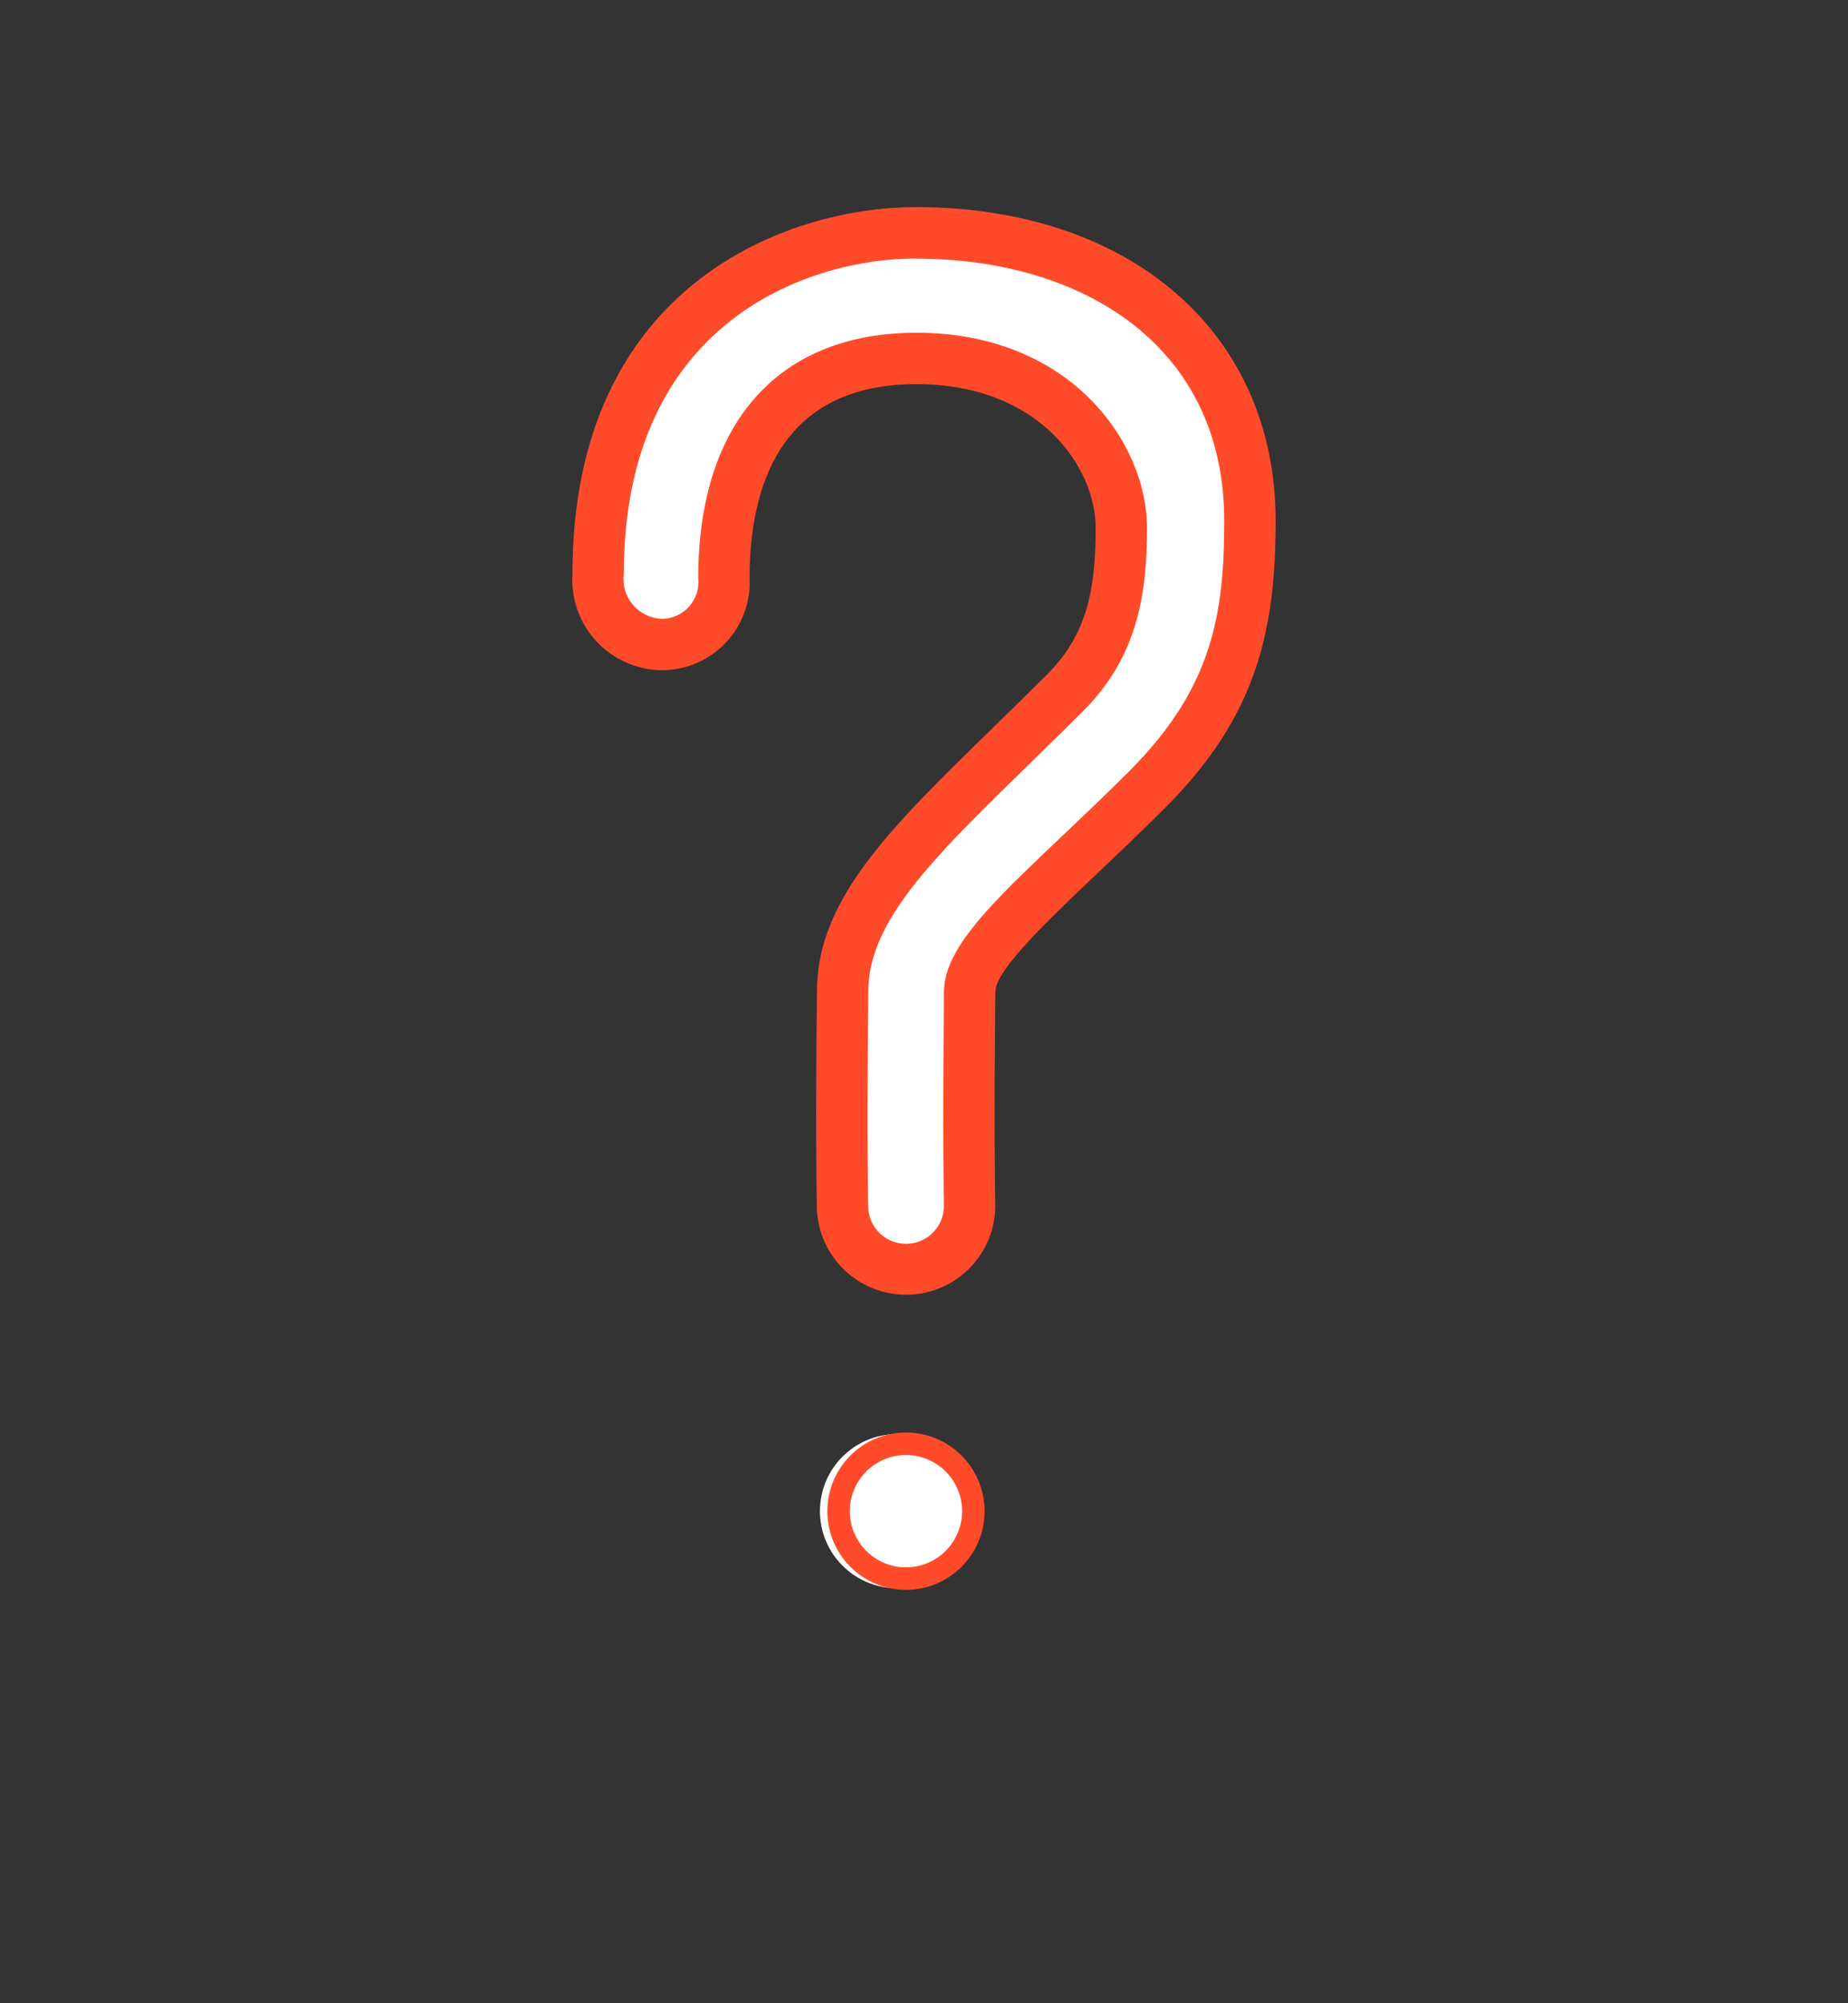
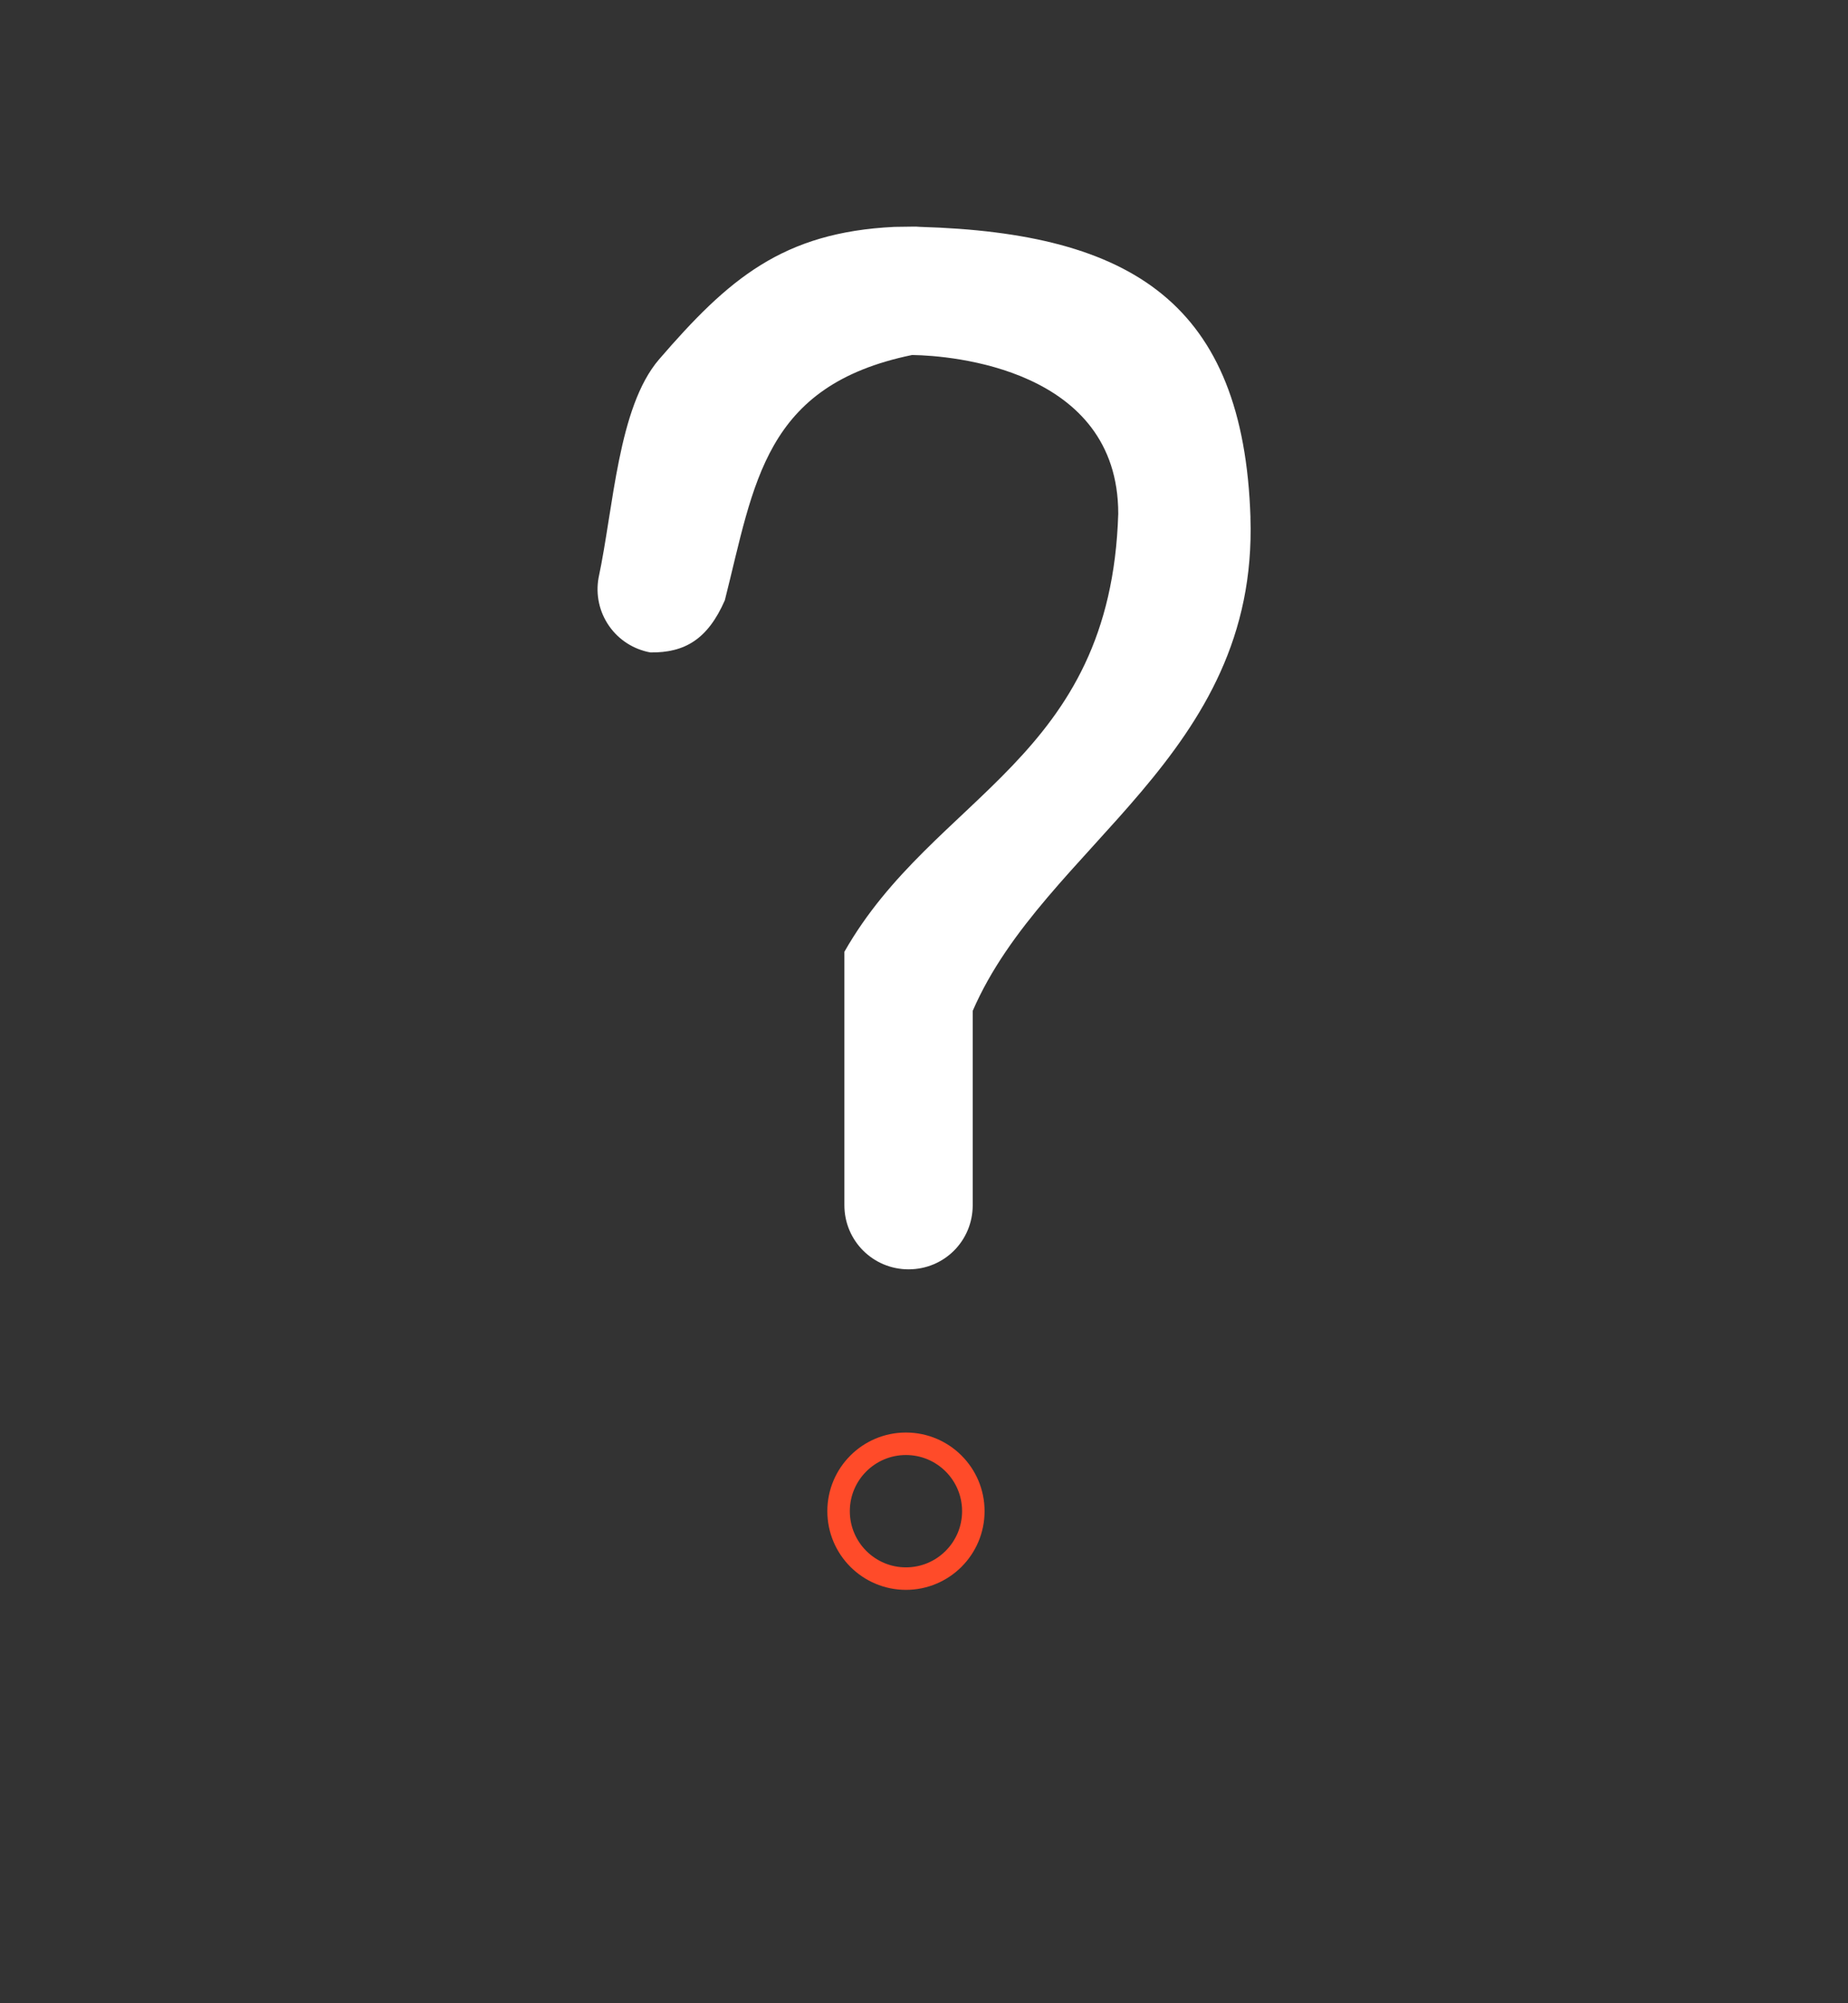
<svg xmlns="http://www.w3.org/2000/svg" fill="none" viewBox="0 0 36 39" height="39" width="36">
  <rect x="0" y="0" width="36" height="39" fill="#333333" stroke="none" />
  <path fill="white" d="M24.359 10.075C24.511 14.724 20.348 16.45 18.949 19.68V23.462C18.949 24.157 18.394 24.712 17.699 24.712C17.009 24.712 16.449 24.157 16.449 23.462V18.53C18.195 15.459 21.639 14.796 21.784 10C21.784 7.17 18.512 6.924 17.79 6.912H17.765C14.881 7.506 14.697 9.407 14.12 11.687C13.787 12.447 13.338 12.71 12.67 12.702C12.344 12.643 12.054 12.458 11.865 12.186C11.675 11.914 11.602 11.578 11.66 11.252C11.954 9.876 12.039 7.932 12.835 7.001C14.19 5.431 15.245 4.522 17.425 4.417C17.545 4.417 17.67 4.412 17.79 4.412C17.835 4.412 17.88 4.412 17.925 4.417C22.06 4.537 24.225 5.913 24.36 10.078L24.359 10.075Z" />
-   <path fill="white" d="M17.473 30.92C18.301 30.92 18.973 30.248 18.973 29.42C18.973 28.591 18.301 27.92 17.473 27.92C16.644 27.92 15.973 28.591 15.973 29.42C15.973 30.248 16.644 30.92 17.473 30.92Z" />
  <path stroke-linejoin="round" stroke-linecap="round" stroke-miterlimit="10" stroke-width="0.438" stroke="#FF4B29" d="M17.648 30.733C18.373 30.733 18.961 30.145 18.961 29.42C18.961 28.695 18.373 28.108 17.648 28.108C16.924 28.108 16.336 28.695 16.336 29.42C16.336 30.145 16.924 30.733 17.648 30.733Z" />
-   <path fill="#FF4B29" d="M17.834 5.035C21.119 5.035 23.849 6.75 23.849 10.14C23.849 11.976 23.609 13.403 21.994 15.018C20.016 16.995 18.402 18.191 18.39 19.292C18.358 22.205 18.387 23.431 18.388 23.472C18.39 23.668 18.313 23.856 18.176 23.995C18.039 24.135 17.852 24.214 17.656 24.215H17.65C17.455 24.215 17.268 24.139 17.13 24.001C16.992 23.864 16.914 23.678 16.912 23.483C16.912 23.442 16.882 22.203 16.915 19.276C16.932 17.66 18.73 16.212 21.107 13.835C22.196 12.748 22.344 11.477 22.344 10.272C22.344 8.631 20.861 6.478 17.852 6.478C15.183 6.478 13.602 8.212 13.602 11.255C13.613 11.353 13.603 11.453 13.573 11.548C13.543 11.642 13.493 11.73 13.428 11.804C13.362 11.879 13.282 11.939 13.192 11.981C13.102 12.023 13.004 12.046 12.905 12.048C12.796 12.046 12.688 12.02 12.589 11.973C12.491 11.927 12.403 11.86 12.332 11.777C12.261 11.694 12.208 11.597 12.177 11.492C12.146 11.387 12.138 11.277 12.152 11.168C12.152 6.227 15.797 5.033 17.832 5.033M17.832 4.033C15.351 4.033 11.152 5.536 11.152 11.168C11.136 11.409 11.169 11.65 11.25 11.877C11.331 12.104 11.457 12.312 11.621 12.488C11.786 12.664 11.984 12.805 12.205 12.901C12.426 12.998 12.664 13.047 12.905 13.048C13.136 13.047 13.364 12.998 13.575 12.907C13.787 12.815 13.978 12.681 14.136 12.514C14.295 12.346 14.418 12.148 14.498 11.932C14.578 11.715 14.614 11.485 14.602 11.255C14.602 9.532 15.166 7.478 17.852 7.478C20.261 7.478 21.344 9.112 21.344 10.272C21.344 11.454 21.186 12.344 20.401 13.128C20.025 13.503 19.664 13.855 19.323 14.188C17.356 16.105 15.935 17.489 15.915 19.263C15.887 21.736 15.904 23.032 15.912 23.475C15.913 23.703 15.959 23.929 16.047 24.14C16.135 24.35 16.264 24.541 16.426 24.702C16.588 24.863 16.78 24.99 16.991 25.077C17.202 25.163 17.428 25.207 17.657 25.207C17.885 25.206 18.111 25.16 18.321 25.072C18.532 24.984 18.723 24.855 18.884 24.693C19.045 24.531 19.172 24.339 19.259 24.128C19.345 23.917 19.389 23.691 19.389 23.462L19.387 23.425C19.38 22.995 19.363 21.733 19.39 19.301C19.395 18.882 20.442 17.89 21.364 17.015C21.769 16.631 22.227 16.197 22.702 15.723C24.491 13.934 24.85 12.259 24.85 10.137C24.85 6.487 22.031 4.032 17.835 4.032L17.832 4.033Z" />
</svg>